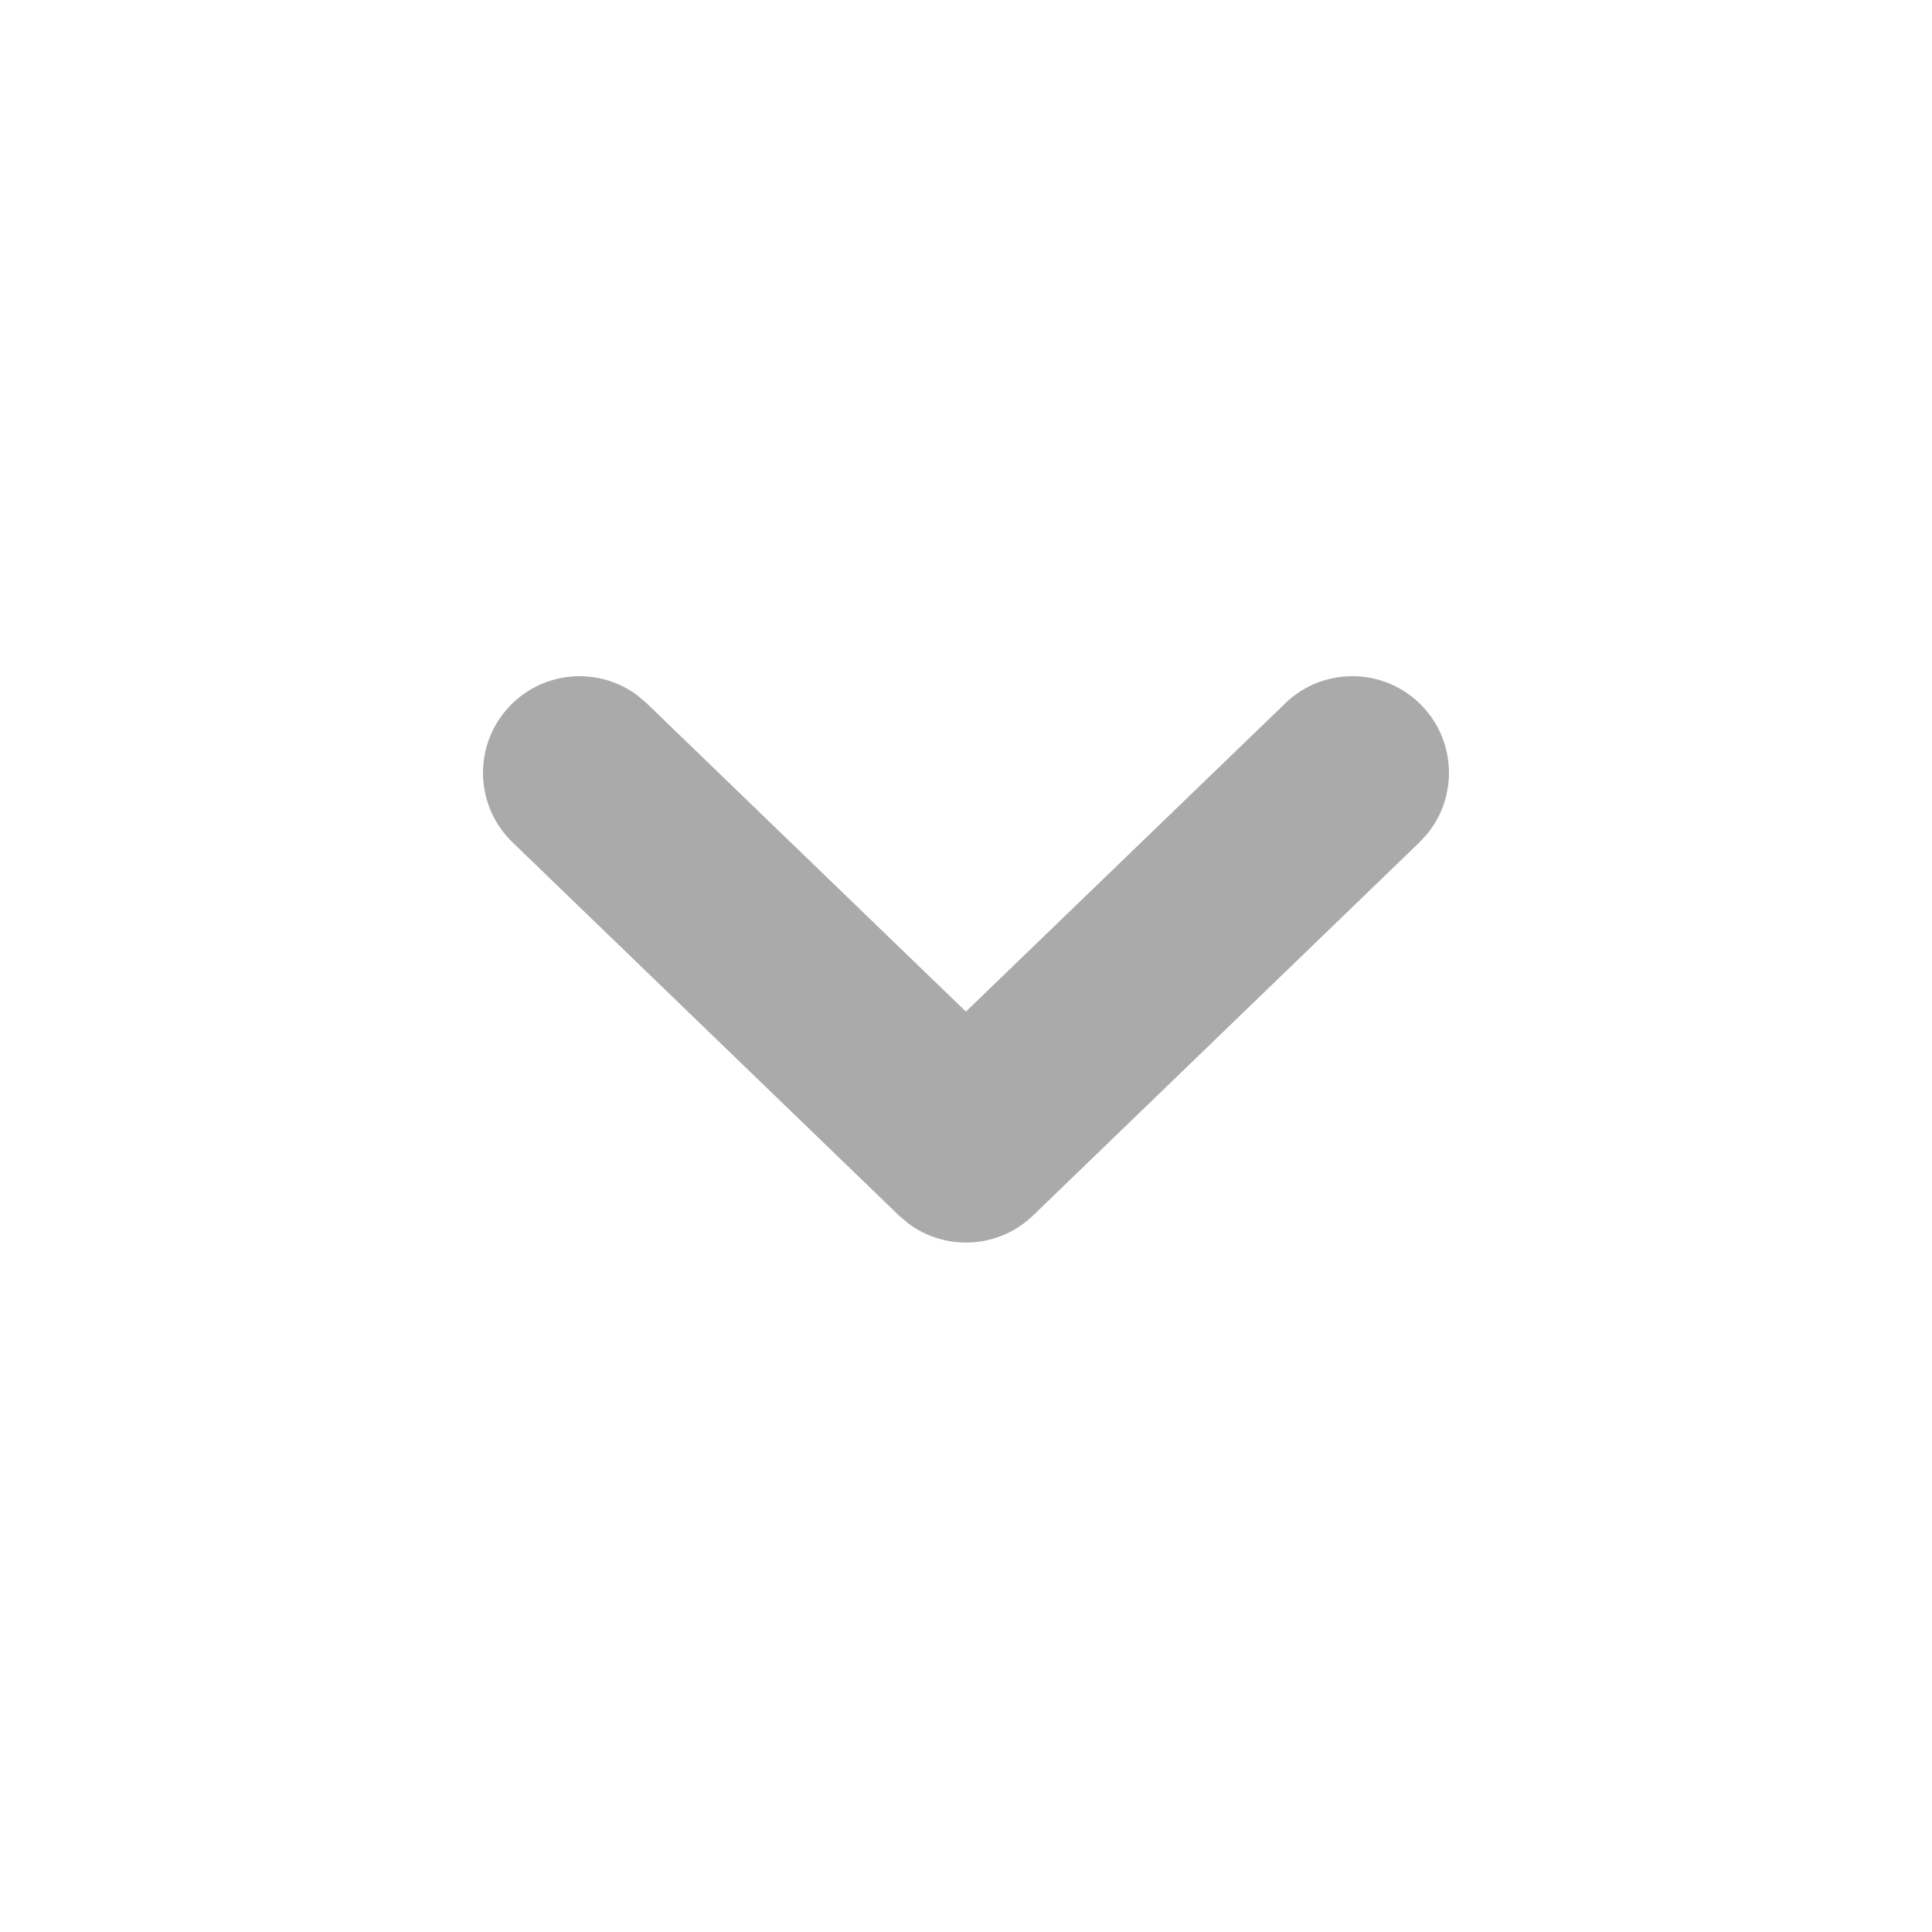
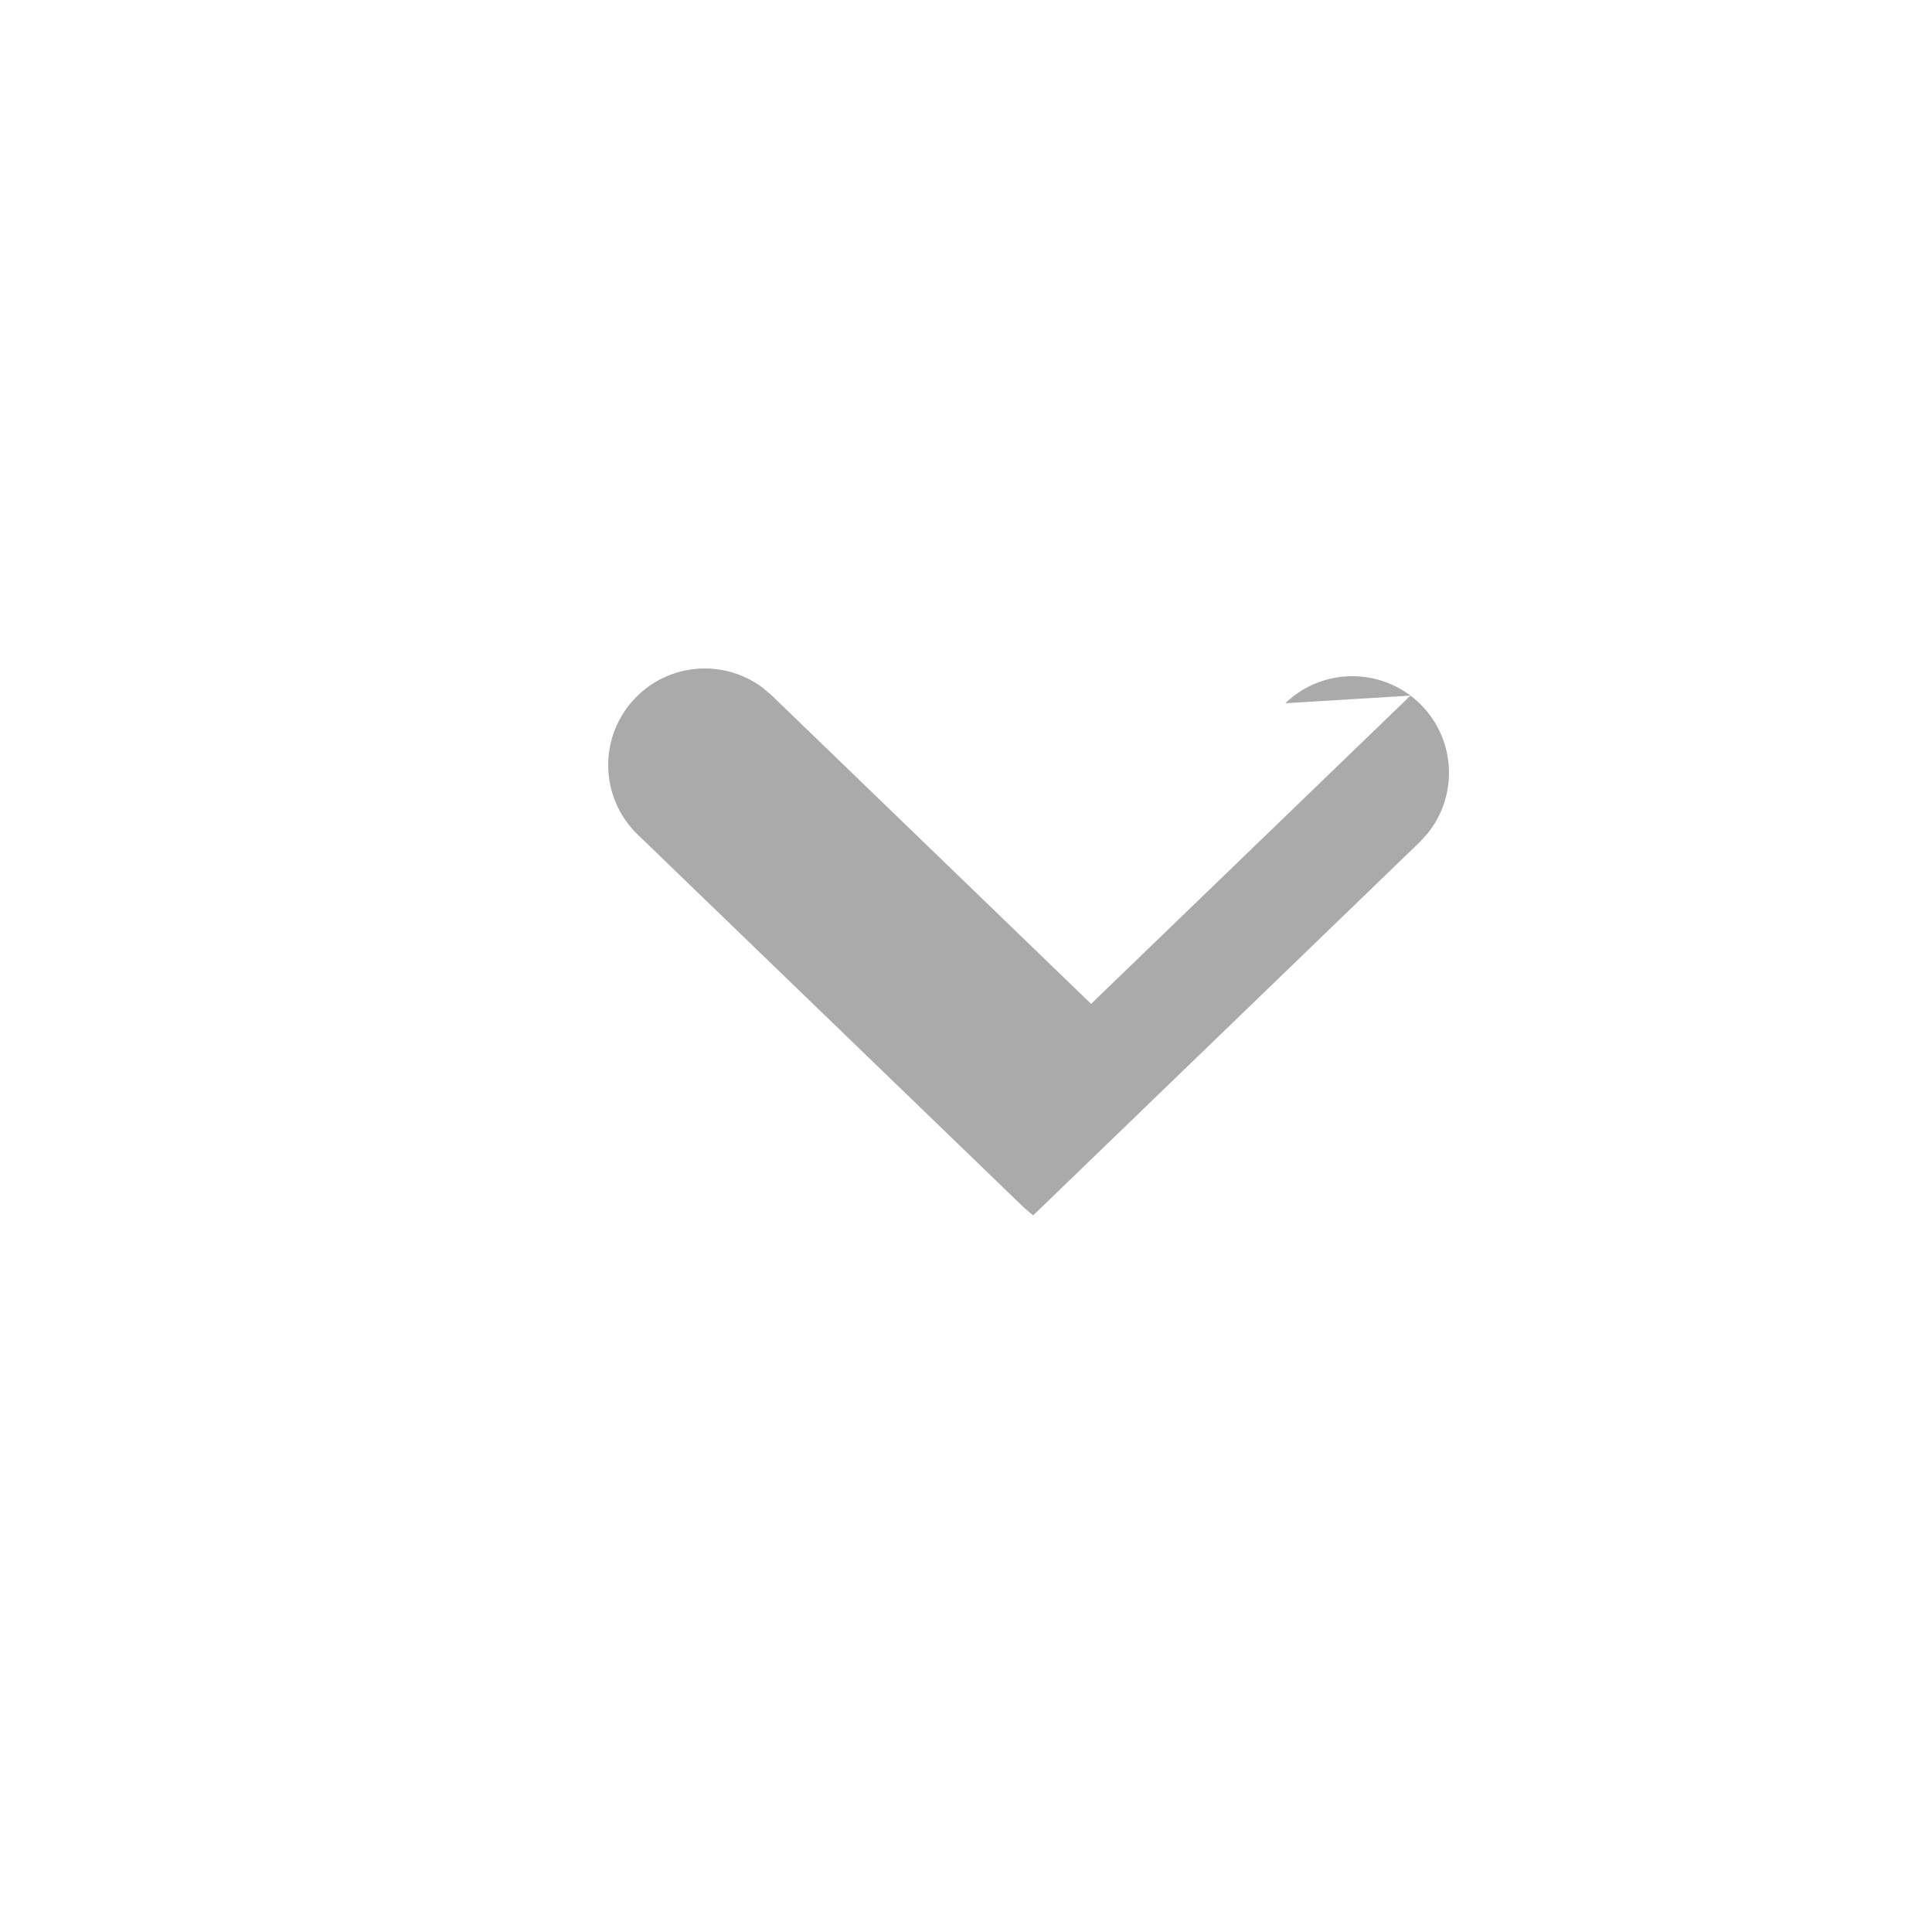
<svg xmlns="http://www.w3.org/2000/svg" height="20" viewBox="0 0 20 20" width="20">
-   <path d="M13.305 7.28c.398-.383 1.03-.372 1.414.025.354.367.372.935.06 1.322l-.084.092-4 3.863c-.358.346-.909.372-1.296.08l-.094-.08-4-3.863c-.397-.383-.408-1.016-.024-1.414.354-.366.92-.404 1.318-.106l.096.082 3.304 3.191 3.306-3.191z" fill="#AAA" />
+   <path d="M13.305 7.28c.398-.383 1.03-.372 1.414.025.354.367.372.935.06 1.322l-.084.092-4 3.863l-.094-.08-4-3.863c-.397-.383-.408-1.016-.024-1.414.354-.366.92-.404 1.318-.106l.096.082 3.304 3.191 3.306-3.191z" fill="#AAA" />
</svg>